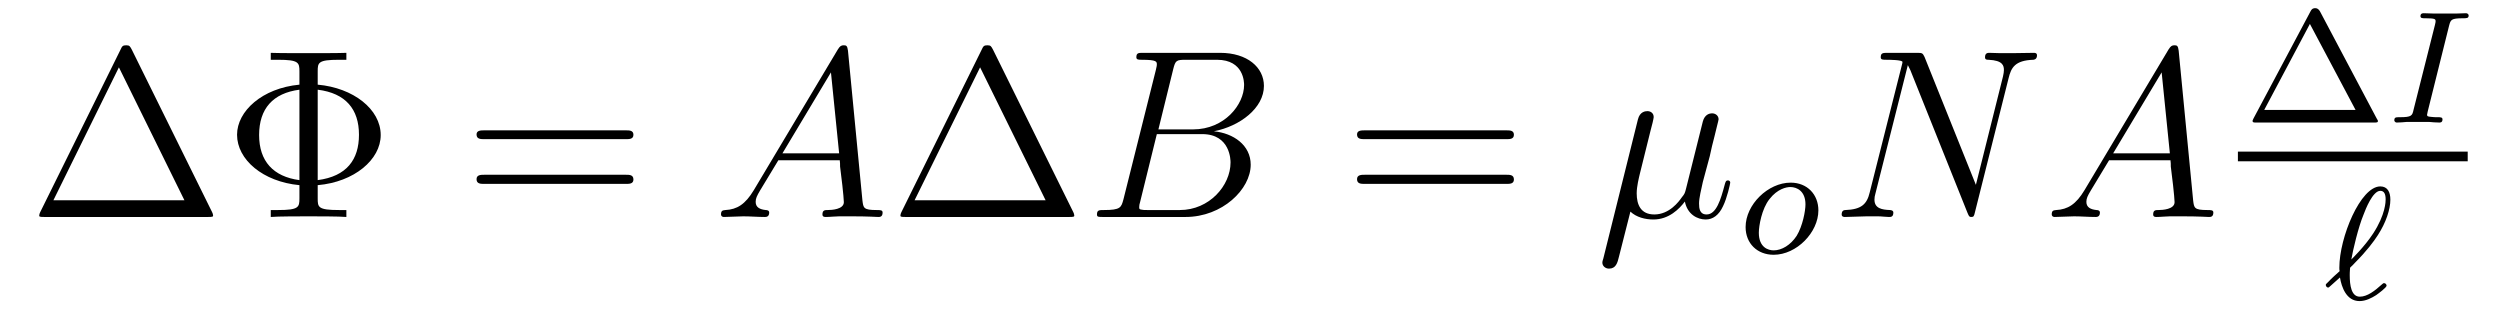
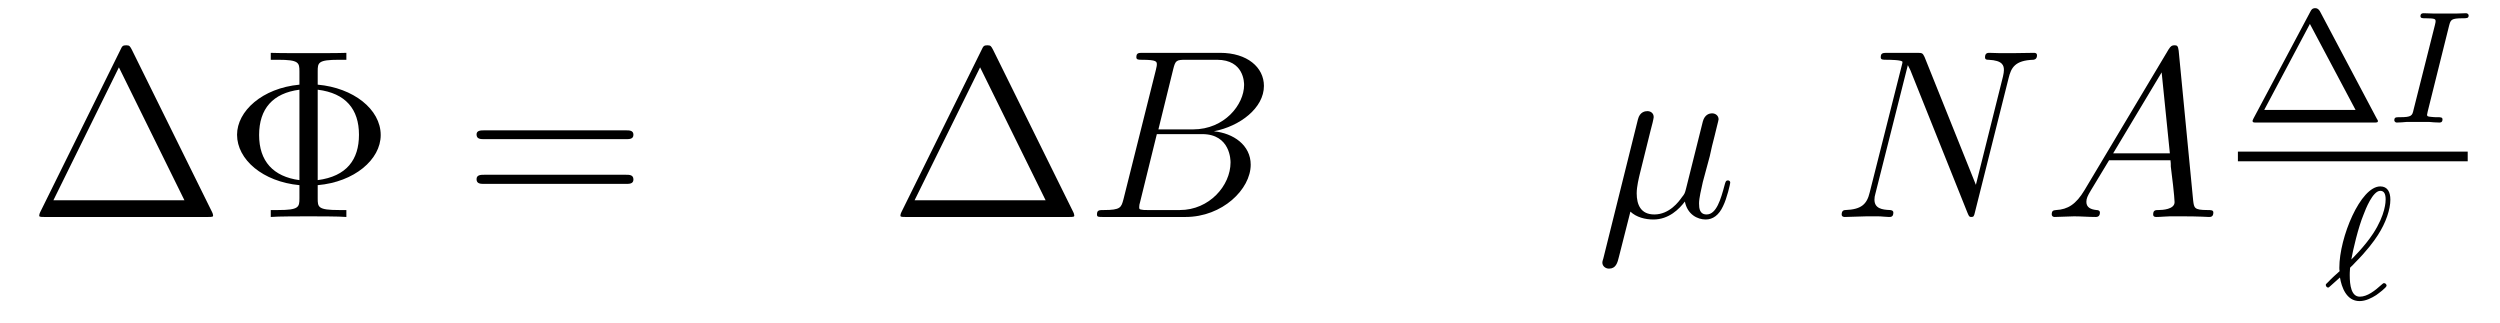
<svg xmlns="http://www.w3.org/2000/svg" height="16pt" version="1.1" viewBox="0 -16 124 16" width="124pt">
  <g id="page1">
    <g transform="matrix(1 0 0 1 -127 649)">
      <path d="M133.539 -662.535C133.445 -662.707 133.43 -662.754 133.258 -662.754C133.086 -662.754 133.055 -662.707 132.977 -662.535L128.992 -654.473C128.977 -654.441 128.945 -654.363 128.945 -654.316C128.945 -654.254 128.961 -654.238 129.195 -654.238H137.32C137.555 -654.238 137.57 -654.254 137.57 -654.316C137.57 -654.363 137.539 -654.441 137.523 -654.473L133.539 -662.535ZM132.898 -661.66L136.148 -655.066H129.648L132.898 -661.66ZM142.758 -655.816C144.57 -655.973 145.883 -657.082 145.883 -658.301C145.883 -659.582 144.523 -660.645 142.758 -660.801V-661.457C142.758 -661.895 142.773 -662.035 143.82 -662.035H144.18V-662.379C143.852 -662.363 142.695 -662.363 142.305 -662.363C141.914 -662.363 140.758 -662.363 140.43 -662.379V-662.035H140.789C141.82 -662.035 141.852 -661.895 141.852 -661.457V-660.801C140.008 -660.629 138.758 -659.488 138.758 -658.316C138.758 -657.082 140.039 -655.988 141.852 -655.816V-655.16C141.852 -654.723 141.82 -654.582 140.789 -654.582H140.43V-654.238C140.758 -654.27 141.914 -654.27 142.305 -654.27C142.695 -654.27 143.852 -654.27 144.18 -654.238V-654.582H143.82C142.773 -654.582 142.758 -654.723 142.758 -655.16V-655.816ZM141.852 -656.066C140.555 -656.238 139.852 -657.004 139.852 -658.301C139.852 -659.613 140.539 -660.379 141.852 -660.551V-656.066ZM142.758 -660.551C144.148 -660.379 144.805 -659.582 144.805 -658.316C144.805 -657.082 144.195 -656.254 142.758 -656.066V-660.551ZM146.516 -654.238" fill-rule="evenodd" />
      <path d="M158.043 -658.098C158.215 -658.098 158.418 -658.098 158.418 -658.316C158.418 -658.535 158.215 -658.535 158.043 -658.535H151.027C150.855 -658.535 150.637 -658.535 150.637 -658.332C150.637 -658.098 150.84 -658.098 151.027 -658.098H158.043ZM158.043 -655.879C158.215 -655.879 158.418 -655.879 158.418 -656.098C158.418 -656.332 158.215 -656.332 158.043 -656.332H151.027C150.855 -656.332 150.637 -656.332 150.637 -656.113C150.637 -655.879 150.84 -655.879 151.027 -655.879H158.043ZM159.113 -654.238" fill-rule="evenodd" />
-       <path d="M164.387 -655.566C163.965 -654.863 163.559 -654.613 162.981 -654.582C162.855 -654.566 162.762 -654.566 162.762 -654.363C162.762 -654.285 162.824 -654.238 162.902 -654.238C163.121 -654.238 163.652 -654.27 163.871 -654.27C164.215 -654.27 164.59 -654.238 164.934 -654.238C164.996 -654.238 165.152 -654.238 165.152 -654.457C165.152 -654.566 165.043 -654.582 164.98 -654.582C164.699 -654.613 164.481 -654.707 164.481 -654.988C164.481 -655.16 164.543 -655.285 164.699 -655.551L165.606 -657.051H168.652C168.668 -656.941 168.668 -656.848 168.668 -656.738C168.715 -656.426 168.855 -655.191 168.855 -654.973C168.855 -654.613 168.246 -654.582 168.059 -654.582C167.918 -654.582 167.793 -654.582 167.793 -654.363C167.793 -654.238 167.902 -654.238 167.965 -654.238C168.168 -654.238 168.418 -654.27 168.621 -654.27H169.293C170.027 -654.27 170.543 -654.238 170.559 -654.238C170.637 -654.238 170.777 -654.238 170.777 -654.457C170.777 -654.582 170.668 -654.582 170.481 -654.582C169.824 -654.582 169.824 -654.691 169.777 -655.051L169.059 -662.488C169.027 -662.723 168.981 -662.754 168.855 -662.754S168.668 -662.723 168.559 -662.551L164.387 -655.566ZM165.809 -657.395L168.215 -661.41L168.621 -657.395H165.809ZM171.113 -654.238" fill-rule="evenodd" />
      <path d="M176.254 -662.535C176.16 -662.707 176.145 -662.754 175.973 -662.754S175.77 -662.707 175.691 -662.535L171.707 -654.473C171.691 -654.441 171.66 -654.363 171.66 -654.316C171.66 -654.254 171.676 -654.238 171.91 -654.238H180.035C180.27 -654.238 180.285 -654.254 180.285 -654.316C180.285 -654.363 180.254 -654.441 180.238 -654.473L176.254 -662.535ZM175.613 -661.66L178.863 -655.066H172.363L175.613 -661.66ZM180.832 -654.238" fill-rule="evenodd" />
      <path d="M185.191 -661.566C185.301 -662.004 185.348 -662.035 185.816 -662.035H187.363C188.707 -662.035 188.707 -660.894 188.707 -660.785C188.707 -659.816 187.738 -658.582 186.176 -658.582H184.457L185.191 -661.566ZM187.207 -658.488C188.504 -658.738 189.691 -659.645 189.691 -660.738C189.691 -661.66 188.863 -662.379 187.52 -662.379H183.691C183.473 -662.379 183.363 -662.379 183.363 -662.16C183.363 -662.035 183.473 -662.035 183.645 -662.035C184.379 -662.035 184.379 -661.941 184.379 -661.801C184.379 -661.785 184.379 -661.707 184.332 -661.535L182.723 -655.113C182.613 -654.707 182.582 -654.582 181.754 -654.582C181.52 -654.582 181.41 -654.582 181.41 -654.363C181.41 -654.238 181.473 -654.238 181.707 -654.238H185.801C187.629 -654.238 189.035 -655.613 189.035 -656.832C189.035 -657.801 188.176 -658.395 187.207 -658.488ZM185.52 -654.582H183.91C183.738 -654.582 183.723 -654.582 183.645 -654.598C183.519 -654.613 183.504 -654.629 183.504 -654.723C183.504 -654.816 183.519 -654.879 183.551 -654.988L184.379 -658.348H186.629C188.035 -658.348 188.035 -657.035 188.035 -656.941C188.035 -655.801 186.988 -654.582 185.52 -654.582ZM189.711 -654.238" fill-rule="evenodd" />
-       <path d="M201.715 -658.098C201.887 -658.098 202.09 -658.098 202.09 -658.316C202.09 -658.535 201.887 -658.535 201.715 -658.535H194.699C194.527 -658.535 194.309 -658.535 194.309 -658.332C194.309 -658.098 194.512 -658.098 194.699 -658.098H201.715ZM201.715 -655.879C201.887 -655.879 202.09 -655.879 202.09 -656.098C202.09 -656.332 201.887 -656.332 201.715 -656.332H194.699C194.527 -656.332 194.309 -656.332 194.309 -656.113C194.309 -655.879 194.512 -655.879 194.699 -655.879H201.715ZM202.786 -654.238" fill-rule="evenodd" />
      <path d="M207.868 -654.504C208.164 -654.223 208.602 -654.113 209.008 -654.113C209.773 -654.113 210.289 -654.629 210.57 -655.004C210.695 -654.363 211.195 -654.113 211.602 -654.113C211.961 -654.113 212.258 -654.332 212.461 -654.77C212.664 -655.176 212.82 -655.895 212.82 -655.941C212.82 -656.004 212.773 -656.051 212.711 -656.051C212.602 -656.051 212.586 -655.988 212.539 -655.816C212.352 -655.113 212.132 -654.363 211.649 -654.363C211.304 -654.363 211.273 -654.66 211.273 -654.91C211.273 -655.176 211.382 -655.613 211.46 -655.973L211.805 -657.254C211.852 -657.488 211.976 -658.02 212.039 -658.238C212.101 -658.52 212.242 -659.035 212.242 -659.082C212.242 -659.254 212.101 -659.379 211.914 -659.379C211.805 -659.379 211.555 -659.332 211.46 -658.973L210.632 -655.66C210.57 -655.426 210.57 -655.395 210.414 -655.207C210.274 -655.004 209.804 -654.363 209.054 -654.363C208.382 -654.363 208.18 -654.848 208.18 -655.41C208.18 -655.754 208.289 -656.176 208.336 -656.379L208.867 -658.52C208.93 -658.738 209.023 -659.129 209.023 -659.191C209.023 -659.394 208.867 -659.488 208.711 -659.488C208.602 -659.488 208.336 -659.457 208.242 -659.082L206.524 -652.176C206.508 -652.113 206.477 -652.051 206.477 -651.973C206.477 -651.801 206.633 -651.676 206.804 -651.676C207.149 -651.676 207.227 -651.957 207.305 -652.285L207.868 -654.504ZM213.227 -654.238" fill-rule="evenodd" />
-       <path d="M217.192 -654.566C217.192 -655.348 216.644 -655.941 215.816 -655.941C214.692 -655.941 213.582 -654.848 213.582 -653.738C213.582 -652.926 214.16 -652.363 214.973 -652.363C216.113 -652.363 217.192 -653.473 217.192 -654.566ZM214.973 -652.582C214.708 -652.582 214.238 -652.723 214.238 -653.457C214.238 -653.785 214.379 -654.645 214.77 -655.129C215.16 -655.629 215.598 -655.723 215.801 -655.723C216.128 -655.723 216.551 -655.52 216.551 -654.863C216.551 -654.535 216.41 -653.785 216.113 -653.301C215.816 -652.848 215.378 -652.582 214.973 -652.582ZM217.316 -652.441" fill-rule="evenodd" />
      <path d="M226.628 -661.129C226.754 -661.644 226.942 -662.004 227.848 -662.035C227.879 -662.035 228.035 -662.051 228.035 -662.254C228.035 -662.379 227.926 -662.379 227.879 -662.379C227.629 -662.379 227.02 -662.363 226.786 -662.363H226.223C226.051 -662.363 225.832 -662.379 225.676 -662.379C225.598 -662.379 225.457 -662.379 225.457 -662.16C225.457 -662.035 225.551 -662.035 225.629 -662.035C226.348 -662.004 226.394 -661.738 226.394 -661.52C226.394 -661.41 226.379 -661.379 226.348 -661.207L225.004 -655.832L222.457 -662.176C222.364 -662.363 222.348 -662.379 222.097 -662.379H220.644C220.394 -662.379 220.285 -662.379 220.285 -662.16C220.285 -662.035 220.379 -662.035 220.597 -662.035C220.66 -662.035 221.363 -662.035 221.363 -661.926C221.363 -661.91 221.347 -661.801 221.332 -661.77L219.738 -655.457C219.598 -654.863 219.317 -654.613 218.536 -654.582C218.473 -654.582 218.347 -654.566 218.347 -654.363C218.347 -654.238 218.473 -654.238 218.504 -654.238C218.738 -654.238 219.348 -654.27 219.582 -654.27H220.16C220.332 -654.27 220.535 -654.238 220.692 -654.238C220.786 -654.238 220.91 -654.238 220.91 -654.457C220.91 -654.566 220.786 -654.582 220.739 -654.582C220.348 -654.598 219.973 -654.66 219.973 -655.098C219.973 -655.191 219.989 -655.301 220.02 -655.395L221.629 -661.77C221.692 -661.66 221.692 -661.629 221.754 -661.52L224.582 -654.457C224.645 -654.316 224.66 -654.238 224.77 -654.238C224.894 -654.238 224.91 -654.27 224.957 -654.473L226.628 -661.129ZM227.16 -654.238" fill-rule="evenodd" />
      <path d="M230.39 -655.566C229.969 -654.863 229.562 -654.613 228.984 -654.582C228.859 -654.566 228.766 -654.566 228.766 -654.363C228.766 -654.285 228.828 -654.238 228.906 -654.238C229.126 -654.238 229.656 -654.27 229.876 -654.27C230.219 -654.27 230.593 -654.238 230.938 -654.238C231 -654.238 231.156 -654.238 231.156 -654.457C231.156 -654.566 231.047 -654.582 230.984 -654.582C230.704 -654.613 230.484 -654.707 230.484 -654.988C230.484 -655.16 230.546 -655.285 230.704 -655.551L231.61 -657.051H234.656C234.672 -656.941 234.672 -656.848 234.672 -656.738C234.719 -656.426 234.859 -655.191 234.859 -654.973C234.859 -654.613 234.25 -654.582 234.062 -654.582C233.922 -654.582 233.797 -654.582 233.797 -654.363C233.797 -654.238 233.906 -654.238 233.969 -654.238C234.172 -654.238 234.422 -654.27 234.625 -654.27H235.297C236.032 -654.27 236.546 -654.238 236.562 -654.238C236.641 -654.238 236.782 -654.238 236.782 -654.457C236.782 -654.582 236.672 -654.582 236.484 -654.582C235.828 -654.582 235.828 -654.691 235.781 -655.051L235.062 -662.488C235.031 -662.723 234.984 -662.754 234.859 -662.754C234.734 -662.754 234.672 -662.723 234.563 -662.551L230.39 -655.566ZM231.812 -657.395L234.218 -661.41L234.625 -657.395H231.812ZM237.118 -654.238" fill-rule="evenodd" />
      <path d="M242.07 -664.437C241.976 -664.594 241.883 -664.594 241.836 -664.594C241.774 -664.594 241.68 -664.594 241.602 -664.437L238.774 -659.125C238.727 -659.031 238.727 -659.016 238.727 -659C238.727 -658.922 238.789 -658.922 238.914 -658.922H244.742C244.883 -658.922 244.945 -658.922 244.945 -659C244.945 -659.016 244.945 -659.031 244.883 -659.125L242.07 -664.437ZM241.571 -663.813L243.836 -659.547H239.305L241.571 -663.813ZM245.399 -658.922" fill-rule="evenodd" />
      <path d="M248.477 -663.734C248.555 -664.016 248.57 -664.094 249.164 -664.094C249.352 -664.094 249.445 -664.094 249.445 -664.234C249.445 -664.25 249.43 -664.344 249.305 -664.344C249.196 -664.344 248.945 -664.328 248.82 -664.328H247.727C247.602 -664.328 247.32 -664.344 247.211 -664.344C247.18 -664.344 247.055 -664.344 247.055 -664.203C247.055 -664.094 247.148 -664.094 247.304 -664.094C247.805 -664.094 247.805 -664.047 247.805 -663.937C247.805 -663.922 247.805 -663.891 247.774 -663.766L246.71 -659.547C246.648 -659.266 246.617 -659.187 246.04 -659.187C245.836 -659.187 245.758 -659.187 245.758 -659.031C245.758 -659 245.789 -658.922 245.882 -658.922C245.992 -658.922 246.258 -658.938 246.383 -658.953H247.476C247.586 -658.938 247.883 -658.922 247.992 -658.922C248.039 -658.922 248.148 -658.922 248.148 -659.078C248.148 -659.187 248.054 -659.187 247.883 -659.187C247.774 -659.187 247.727 -659.187 247.586 -659.203C247.445 -659.219 247.382 -659.219 247.382 -659.313C247.382 -659.344 247.398 -659.344 247.414 -659.469L248.477 -663.734ZM249.118 -658.922" fill-rule="evenodd" />
      <path d="M238 -657H249.398V-657.48H238" />
      <path d="M243.578 -651.738C243.656 -651.816 243.75 -651.894 243.812 -651.973C244.375 -652.535 244.75 -653.035 244.938 -653.332C245.344 -653.957 245.562 -654.613 245.562 -655.098C245.562 -655.473 245.422 -655.754 245.063 -655.754C244.078 -655.754 243.031 -653.223 243.031 -651.723C243.031 -651.645 243.031 -651.629 243.047 -651.551C242.922 -651.441 242.609 -651.16 242.5 -651.035C242.359 -650.91 242.359 -650.895 242.359 -650.863C242.359 -650.816 242.406 -650.738 242.468 -650.738C242.5 -650.738 242.515 -650.738 242.626 -650.848L243.062 -651.238C243.14 -650.769 243.376 -650.066 244.031 -650.066C244.344 -650.066 244.64 -650.223 244.859 -650.363C244.969 -650.441 245.375 -650.738 245.375 -650.832C245.375 -650.879 245.328 -650.957 245.25 -650.957C245.219 -650.957 245.188 -650.941 245.125 -650.879C244.796 -650.582 244.422 -650.285 244.046 -650.285C243.625 -650.285 243.547 -650.848 243.547 -651.348C243.547 -651.395 243.547 -651.535 243.563 -651.707L243.578 -651.738ZM243.625 -652.129C243.703 -652.582 243.968 -653.723 244.235 -654.363C244.328 -654.613 244.687 -655.535 245.063 -655.535C245.25 -655.535 245.328 -655.379 245.328 -655.113C245.328 -655.02 245.328 -654.363 244.703 -653.41C244.282 -652.77 243.672 -652.176 243.625 -652.129ZM245.758 -650.16" fill-rule="evenodd" />
    </g>
  </g>
</svg>